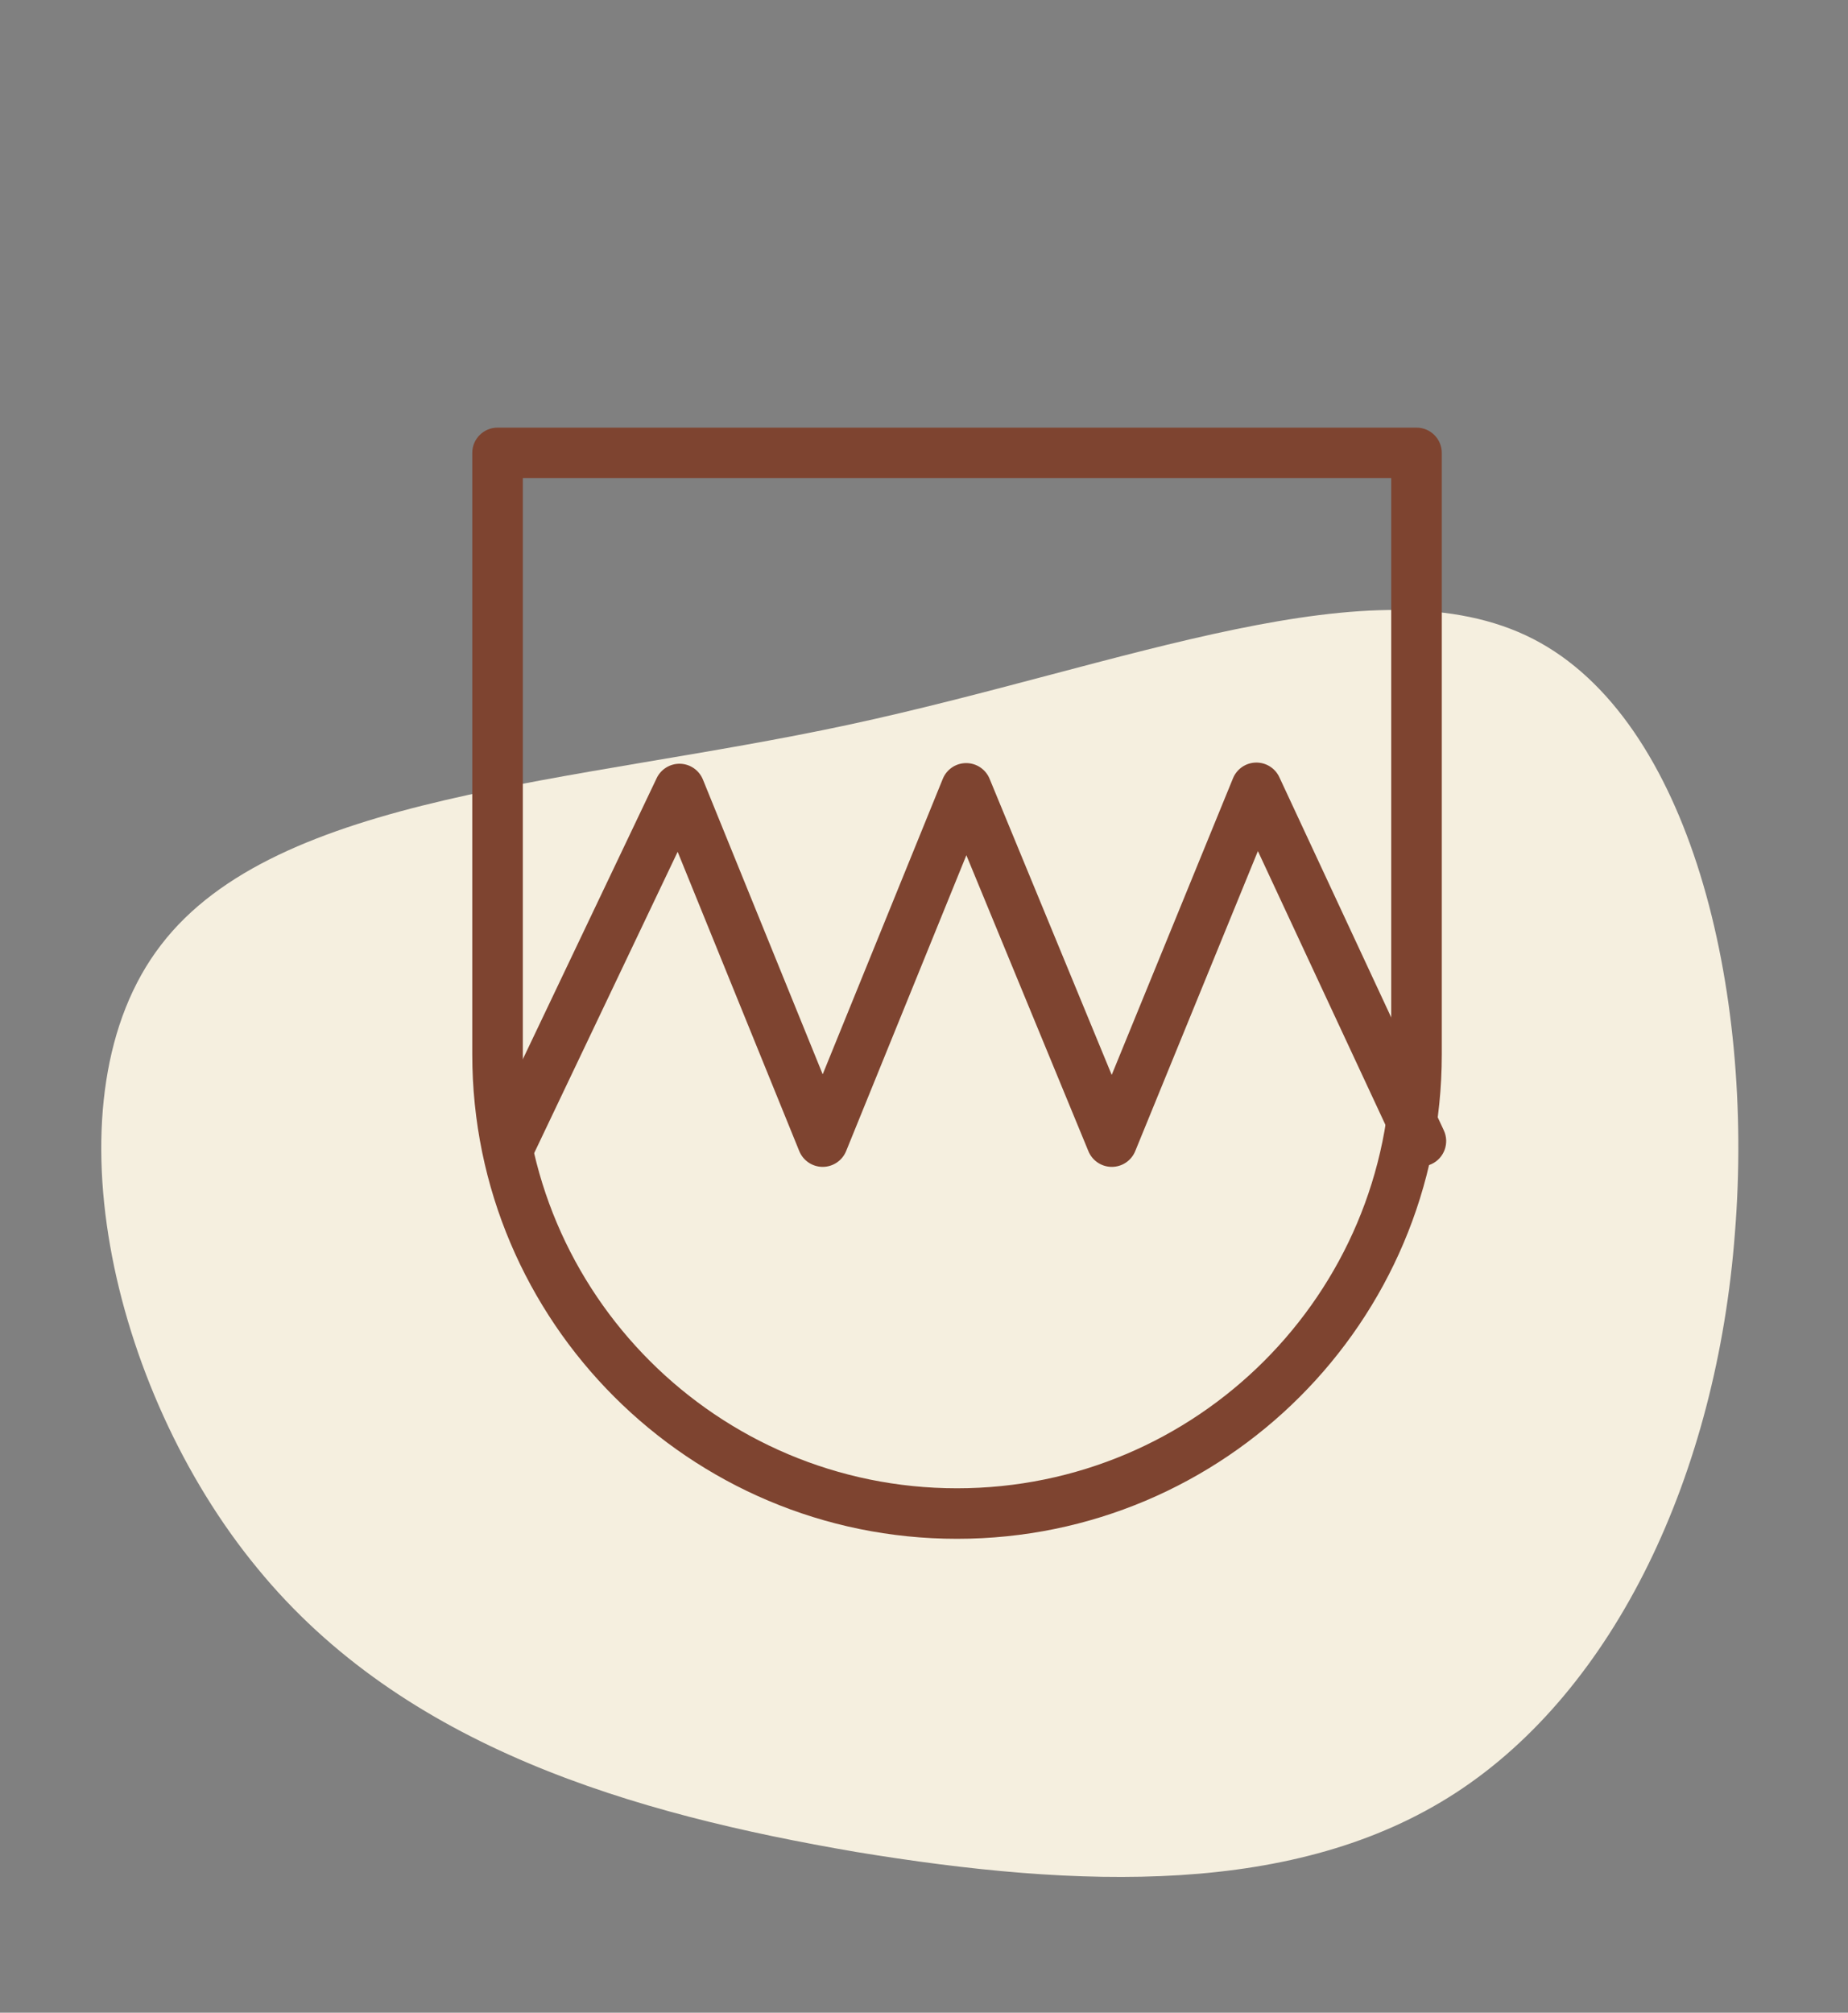
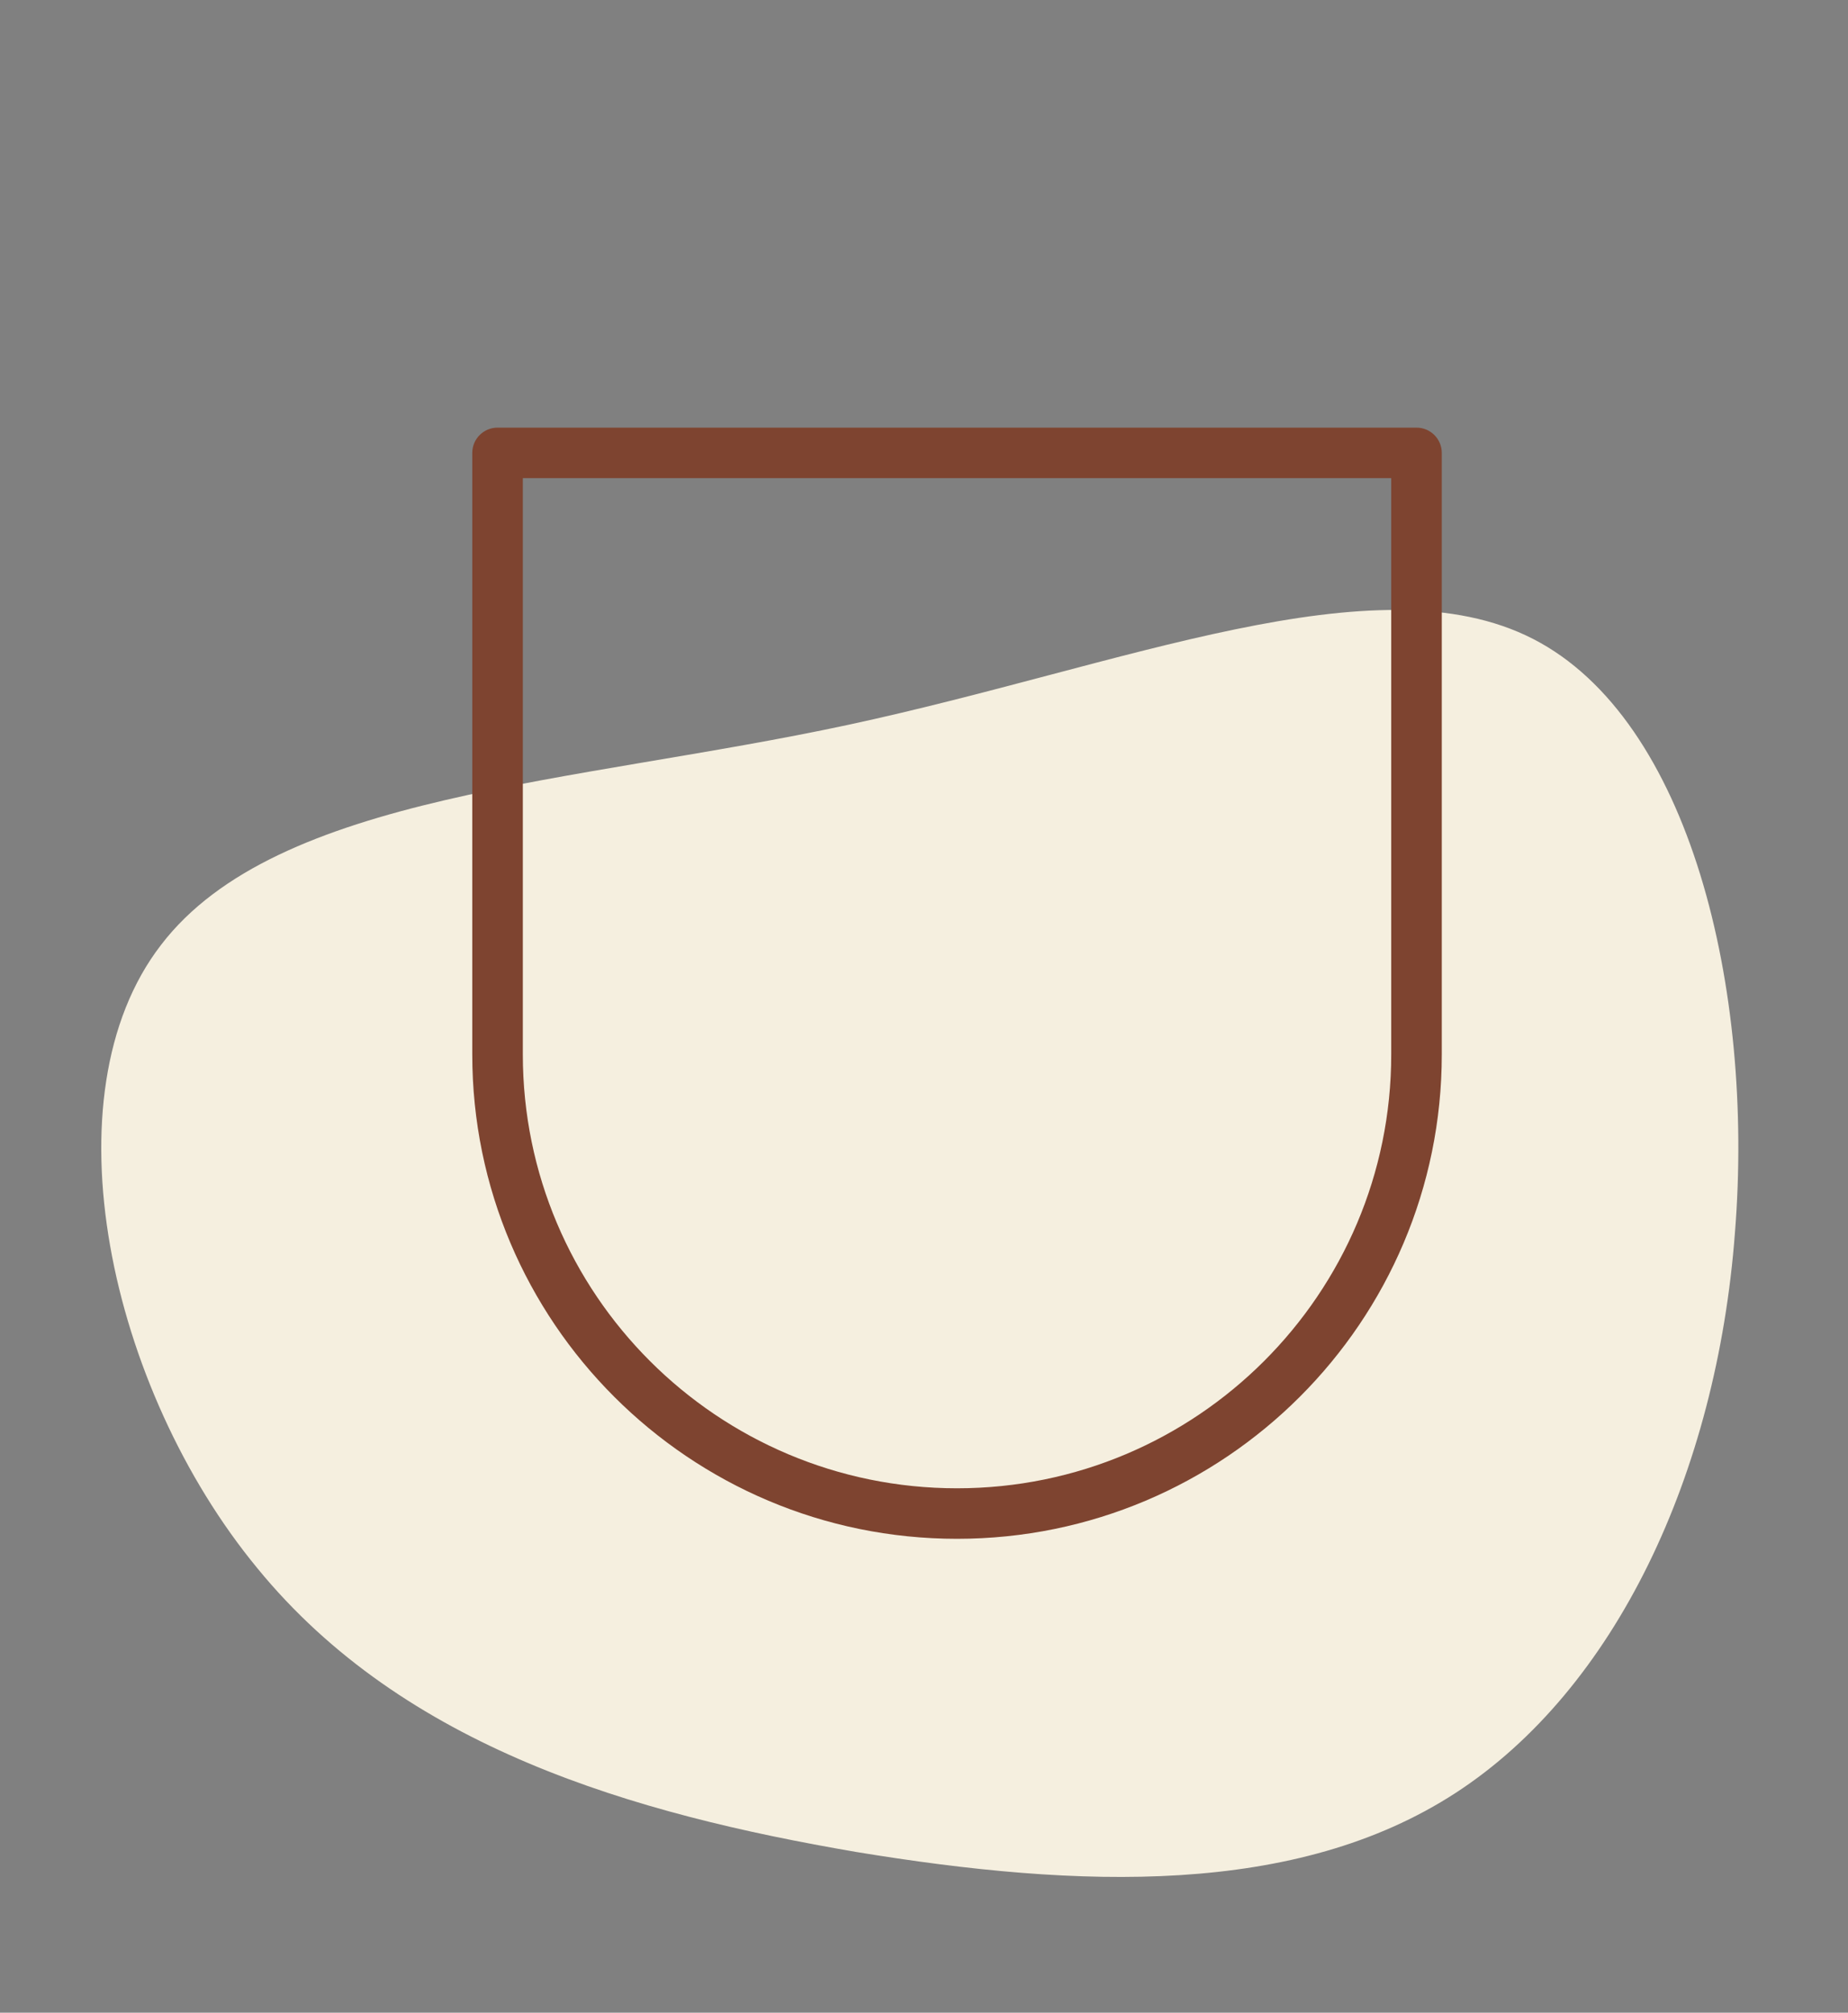
<svg xmlns="http://www.w3.org/2000/svg" width="100%" height="100%" viewBox="0 0 146 159" version="1.1" xml:space="preserve" style="fill-rule:evenodd;clip-rule:evenodd;stroke-linejoin:round;stroke-miterlimit:2;">
  <rect x="0" y="0" width="146" height="159" fill="#808080" stroke="none" />
  <g transform="matrix(1,0,0,1,-3676.83,-1983.37)">
    <g id="ArtBoard3" transform="matrix(1,0,0,0.909,3549.55,370.879)">
      <rect x="127.279" y="1773.05" width="145.34" height="174.085" style="fill:none;" />
      <g transform="matrix(-0.015,-1.06,-0.964,0.016,205.677,1884.43)">
        <path d="M51.2,-45.1C58,-32.3 49.5,-11.5 45,11.1C40.5,33.7 40.1,58 27.8,67.7C15.6,77.4 -8.5,72.5 -23.4,60.6C-38.3,48.8 -44,30.1 -47.4,11.9C-50.7,-6.4 -51.6,-24.1 -43.3,-37.3C-35,-50.5 -17.5,-59.1 2.3,-60.9C22.2,-62.8 44.4,-57.9 51.2,-45.1Z" style="fill:rgb(245,239,223);fill-rule:nonzero;" />
      </g>
      <g transform="matrix(1,0,0,1,0,-3.777)">
        <g transform="matrix(0.204,0,0,0.184,-694.465,1474.05)">
          <path d="M4586.53,1864.15L4586.53,2148.28C4586.53,2274.54 4502.41,2377.05 4398.79,2377.05C4295.18,2377.05 4211.06,2274.54 4211.06,2148.28L4211.06,1864.15C4211.06,1857.57 4215.44,1852.22 4220.85,1852.22L4576.74,1852.22C4582.14,1852.22 4586.53,1857.57 4586.53,1864.15ZM4566.95,1876.08L4230.64,1876.08L4230.64,2148.28C4230.64,2261.38 4305.99,2353.19 4398.79,2353.19C4491.6,2353.19 4566.95,2261.38 4566.95,2148.28L4566.95,1876.08Z" style="fill:rgb(126,68,48);" />
        </g>
        <g transform="matrix(0.216,0,0,0.238,-749.555,1344.12)">
-           <path d="M4254.9,2242.59C4252.7,2247.2 4247.17,2249.16 4242.56,2246.96C4237.95,2244.76 4236,2239.23 4238.2,2234.62L4299.6,2105.9C4301.17,2102.59 4304.56,2100.53 4308.22,2100.63C4311.88,2100.74 4315.14,2103 4316.52,2106.4L4360.33,2214.03L4404.25,2106.15C4405.67,2102.67 4409.04,2100.39 4412.8,2100.39C4416.55,2100.38 4419.94,2102.64 4421.37,2106.11L4466.04,2214.25L4510.4,2105.94C4511.79,2102.54 4515.07,2100.28 4518.74,2100.2C4522.42,2100.11 4525.8,2102.2 4527.35,2105.53L4587.51,2234.5C4589.67,2239.13 4587.66,2244.64 4583.04,2246.8C4578.41,2248.95 4572.9,2246.95 4570.74,2242.32L4519.51,2132.52L4474.64,2242.09C4473.22,2245.56 4469.84,2247.83 4466.09,2247.83C4462.34,2247.84 4458.95,2245.58 4457.52,2242.11L4412.88,2134.03L4368.9,2242.07C4367.48,2245.55 4364.09,2247.83 4360.33,2247.83C4356.57,2247.83 4353.18,2245.55 4351.76,2242.07L4307.28,2132.78L4254.9,2242.59Z" style="fill:rgb(126,68,48);" />
-         </g>
+           </g>
      </g>
    </g>
  </g>
</svg>